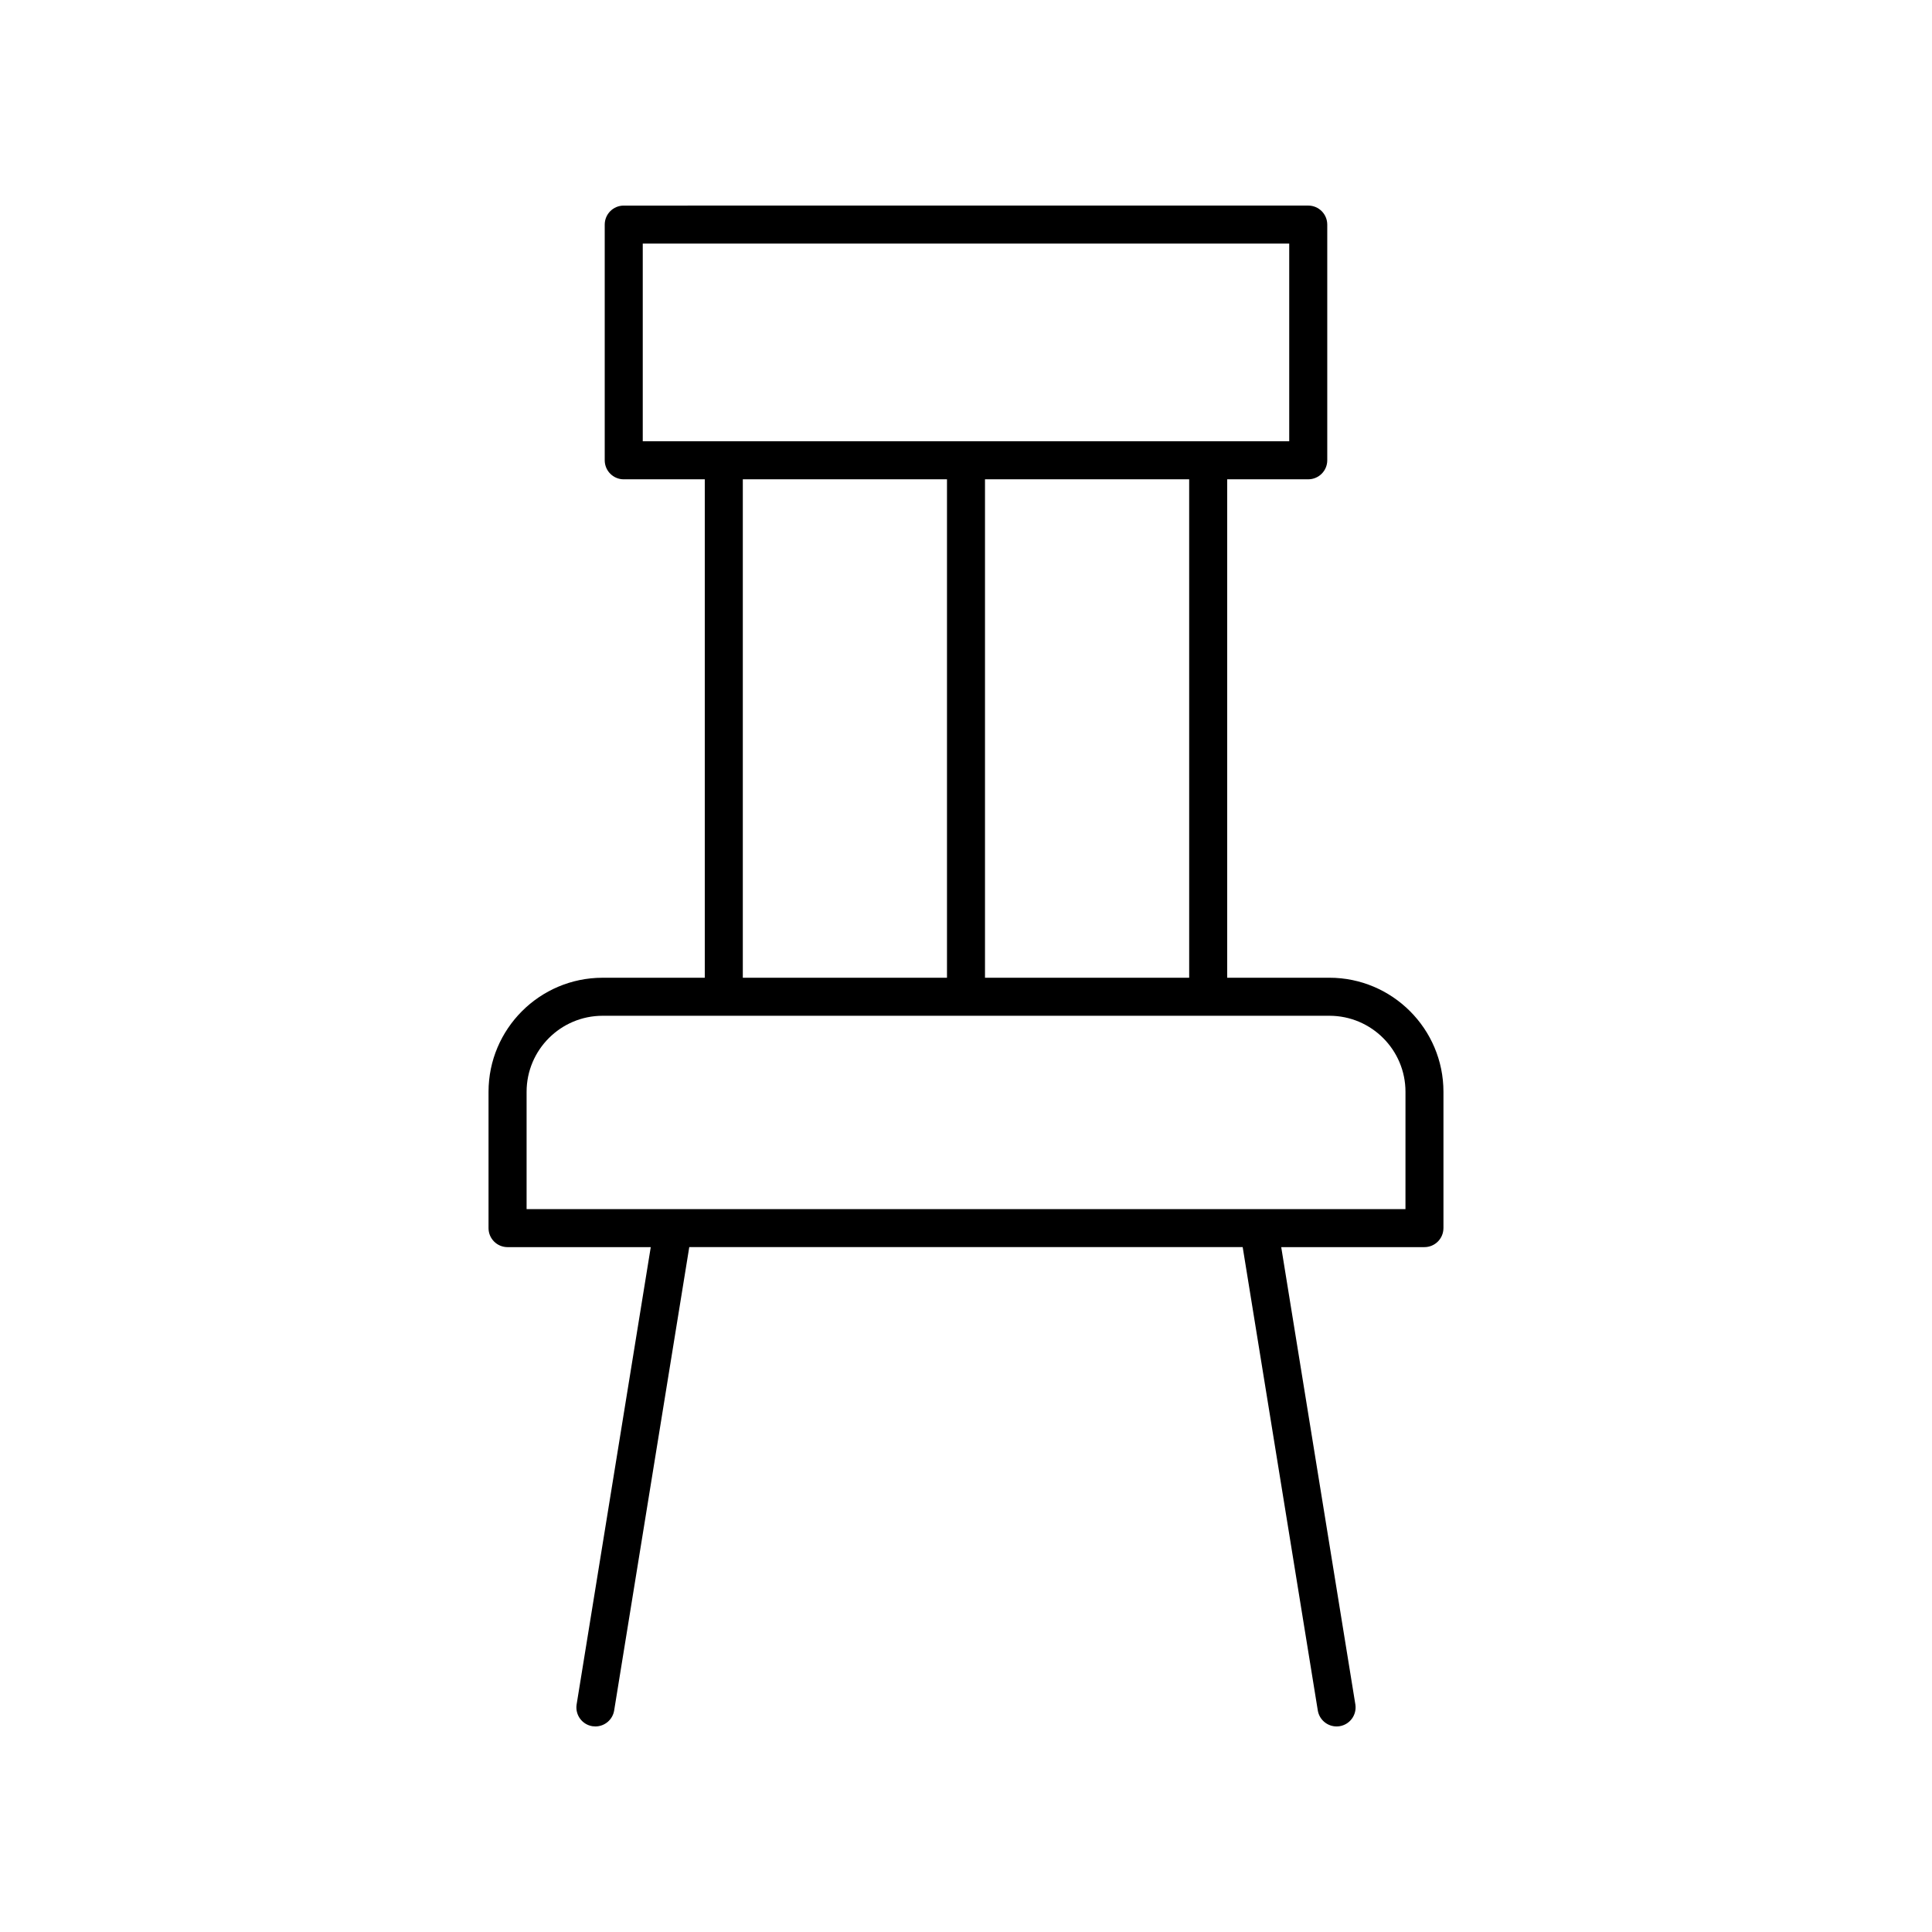
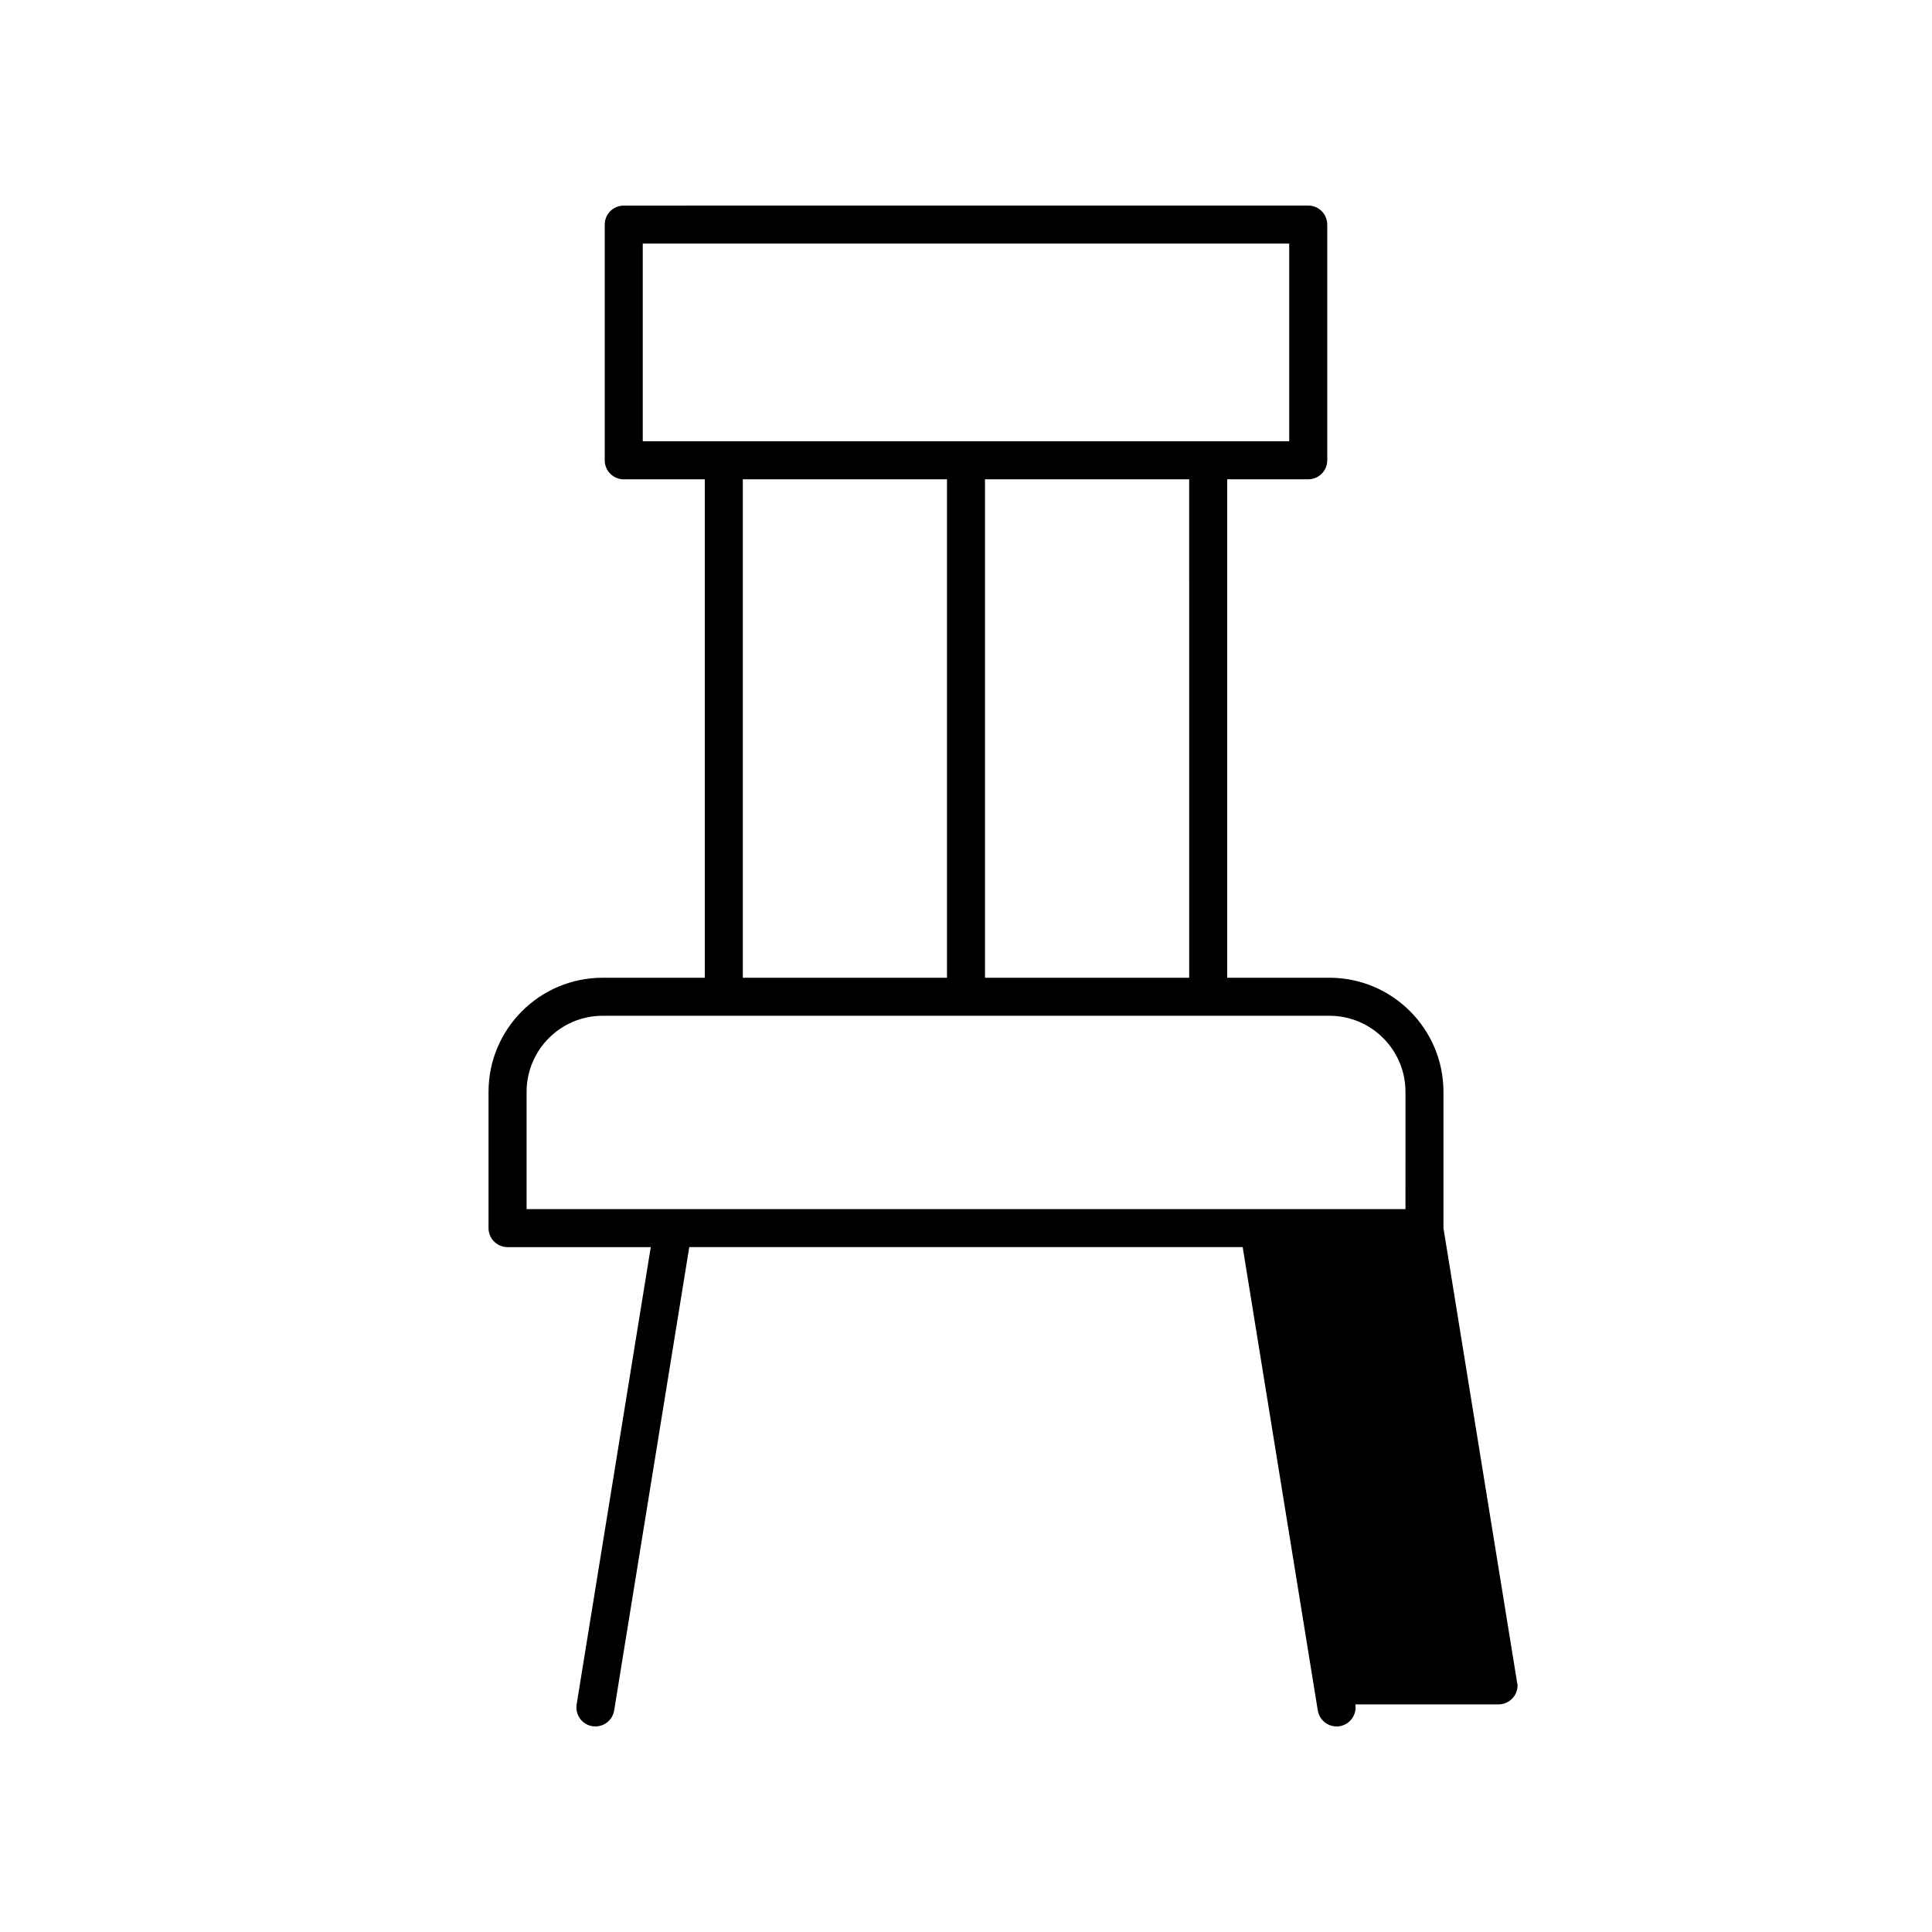
<svg xmlns="http://www.w3.org/2000/svg" fill="#000000" width="800px" height="800px" version="1.1" viewBox="144 144 512 512">
-   <path d="m526.53 469.46v-36.121c0-16.668-13.559-30.23-30.23-30.23h-27.078v-132.09h21.477c2.785 0 5.039-2.254 5.039-5.039v-62.461c0-2.781-2.254-5.039-5.039-5.039l-181.4 0.004c-2.785 0-5.039 2.254-5.039 5.039v62.461c0 2.781 2.254 5.039 5.039 5.039h21.477v132.09h-27.078c-16.668 0-30.23 13.559-30.23 30.23v36.121c0 2.781 2.254 5.039 5.039 5.039h37.953l-19.645 121.18c-0.441 2.746 1.422 5.336 4.168 5.781 0.273 0.039 0.543 0.059 0.809 0.059 2.43 0 4.566-1.758 4.969-4.231l19.906-122.8h146.66l19.906 122.8c0.406 2.469 2.543 4.231 4.973 4.231 0.266 0 0.535-0.02 0.812-0.062 2.746-0.445 4.609-3.031 4.168-5.781l-19.645-121.18h37.953c2.781 0 5.035-2.258 5.035-5.039zm-67.383-66.352h-54.113v-132.09h54.109zm-144.81-194.55h171.32v52.387h-171.32zm26.516 62.461h54.109v132.09h-54.109zm175.61 193.41h-232.91v-31.086c0-11.113 9.039-20.152 20.152-20.152h192.61c11.113 0 20.152 9.039 20.152 20.152z" />
+   <path d="m526.53 469.46v-36.121c0-16.668-13.559-30.23-30.23-30.23h-27.078v-132.09h21.477c2.785 0 5.039-2.254 5.039-5.039v-62.461c0-2.781-2.254-5.039-5.039-5.039l-181.4 0.004c-2.785 0-5.039 2.254-5.039 5.039v62.461c0 2.781 2.254 5.039 5.039 5.039h21.477v132.09h-27.078c-16.668 0-30.23 13.559-30.23 30.23v36.121c0 2.781 2.254 5.039 5.039 5.039h37.953l-19.645 121.18c-0.441 2.746 1.422 5.336 4.168 5.781 0.273 0.039 0.543 0.059 0.809 0.059 2.43 0 4.566-1.758 4.969-4.231l19.906-122.8h146.66l19.906 122.8c0.406 2.469 2.543 4.231 4.973 4.231 0.266 0 0.535-0.02 0.812-0.062 2.746-0.445 4.609-3.031 4.168-5.781h37.953c2.781 0 5.035-2.258 5.035-5.039zm-67.383-66.352h-54.113v-132.09h54.109zm-144.81-194.55h171.32v52.387h-171.32zm26.516 62.461h54.109v132.09h-54.109zm175.61 193.41h-232.91v-31.086c0-11.113 9.039-20.152 20.152-20.152h192.61c11.113 0 20.152 9.039 20.152 20.152z" />
</svg>